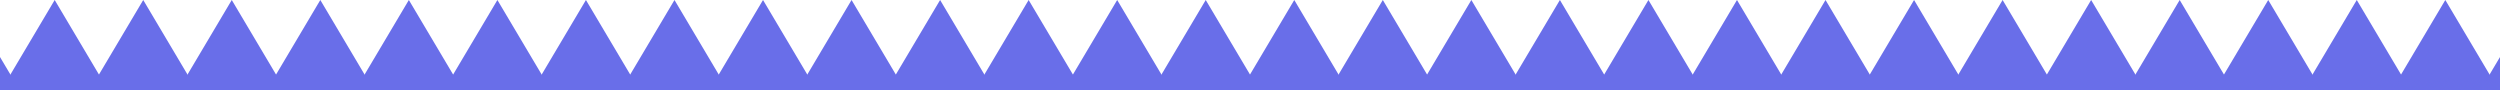
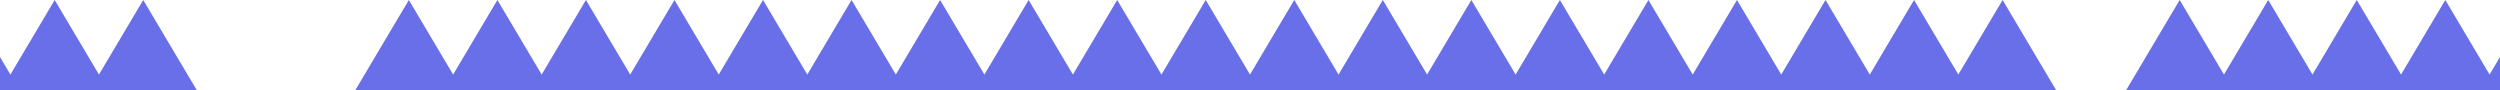
<svg xmlns="http://www.w3.org/2000/svg" width="1440" height="52" viewBox="0 0 1440 52" fill="none">
  <g clip-path="url(#clip0_134_493)">
    <path d="M-19.5 0L11.677 52.5H-50.677L-19.5 0Z" fill="#696EE9" />
    <path d="M31.5 0L62.677 52.5H0.323L31.5 0Z" fill="#696EE9" />
    <path d="M82.5 0L113.677 52.5H51.323L82.5 0Z" fill="#696EE9" />
-     <path d="M133.5 0L164.677 52.5H102.323L133.5 0Z" fill="#696EE9" />
-     <path d="M184.5 0L215.677 52.5H153.323L184.5 0Z" fill="#696EE9" />
    <path d="M235.5 0L266.677 52.5H204.323L235.5 0Z" fill="#696EE9" />
    <path d="M286.5 0L317.677 52.5H255.323L286.5 0Z" fill="#696EE9" />
    <path d="M337.5 0L368.677 52.5H306.323L337.5 0Z" fill="#696EE9" />
    <path d="M388.5 0L419.677 52.5H357.323L388.5 0Z" fill="#696EE9" />
    <path d="M439.5 0L470.677 52.5H408.323L439.5 0Z" fill="#696EE9" />
    <path d="M490.5 0L521.677 52.5H459.323L490.5 0Z" fill="#696EE9" />
    <path d="M541.5 0L572.677 52.5H510.323L541.5 0Z" fill="#696EE9" />
    <path d="M592.5 0L623.677 52.5H561.323L592.5 0Z" fill="#696EE9" />
    <path d="M643.5 0L674.677 52.5H612.323L643.5 0Z" fill="#696EE9" />
    <path d="M694.5 0L725.677 52.5H663.323L694.5 0Z" fill="#696EE9" />
    <path d="M745.5 0L776.677 52.5H714.323L745.5 0Z" fill="#696EE9" />
    <path d="M796.5 0L827.677 52.5H765.323L796.5 0Z" fill="#696EE9" />
    <path d="M847.5 0L878.677 52.5H816.323L847.5 0Z" fill="#696EE9" />
    <path d="M898.5 0L929.677 52.5H867.323L898.5 0Z" fill="#696EE9" />
    <path d="M949.5 0L980.677 52.5H918.323L949.5 0Z" fill="#696EE9" />
    <path d="M1000.5 0L1031.68 52.5H969.323L1000.5 0Z" fill="#696EE9" />
    <path d="M1051.5 0L1082.68 52.5H1020.32L1051.5 0Z" fill="#696EE9" />
    <path d="M1102.5 0L1133.68 52.5H1071.32L1102.5 0Z" fill="#696EE9" />
    <path d="M1153.5 0L1184.68 52.5H1122.32L1153.5 0Z" fill="#696EE9" />
-     <path d="M1204.5 0L1235.68 52.5H1173.32L1204.5 0Z" fill="#696EE9" />
    <path d="M1255.5 0L1286.68 52.5H1224.32L1255.5 0Z" fill="#696EE9" />
    <path d="M1306.5 0L1337.68 52.5H1275.32L1306.5 0Z" fill="#696EE9" />
    <path d="M1357.5 0L1388.68 52.5H1326.32L1357.5 0Z" fill="#696EE9" />
    <path d="M1408.5 0L1439.68 52.5H1377.32L1408.5 0Z" fill="#696EE9" />
    <path d="M1459.5 0L1490.68 52.5H1428.32L1459.5 0Z" fill="#696EE9" />
  </g>
  <defs>
    <clipPath id="clip0_134_493">
      <rect width="1653" height="52" fill="white" transform="translate(-106.5)" />
    </clipPath>
  </defs>
</svg>